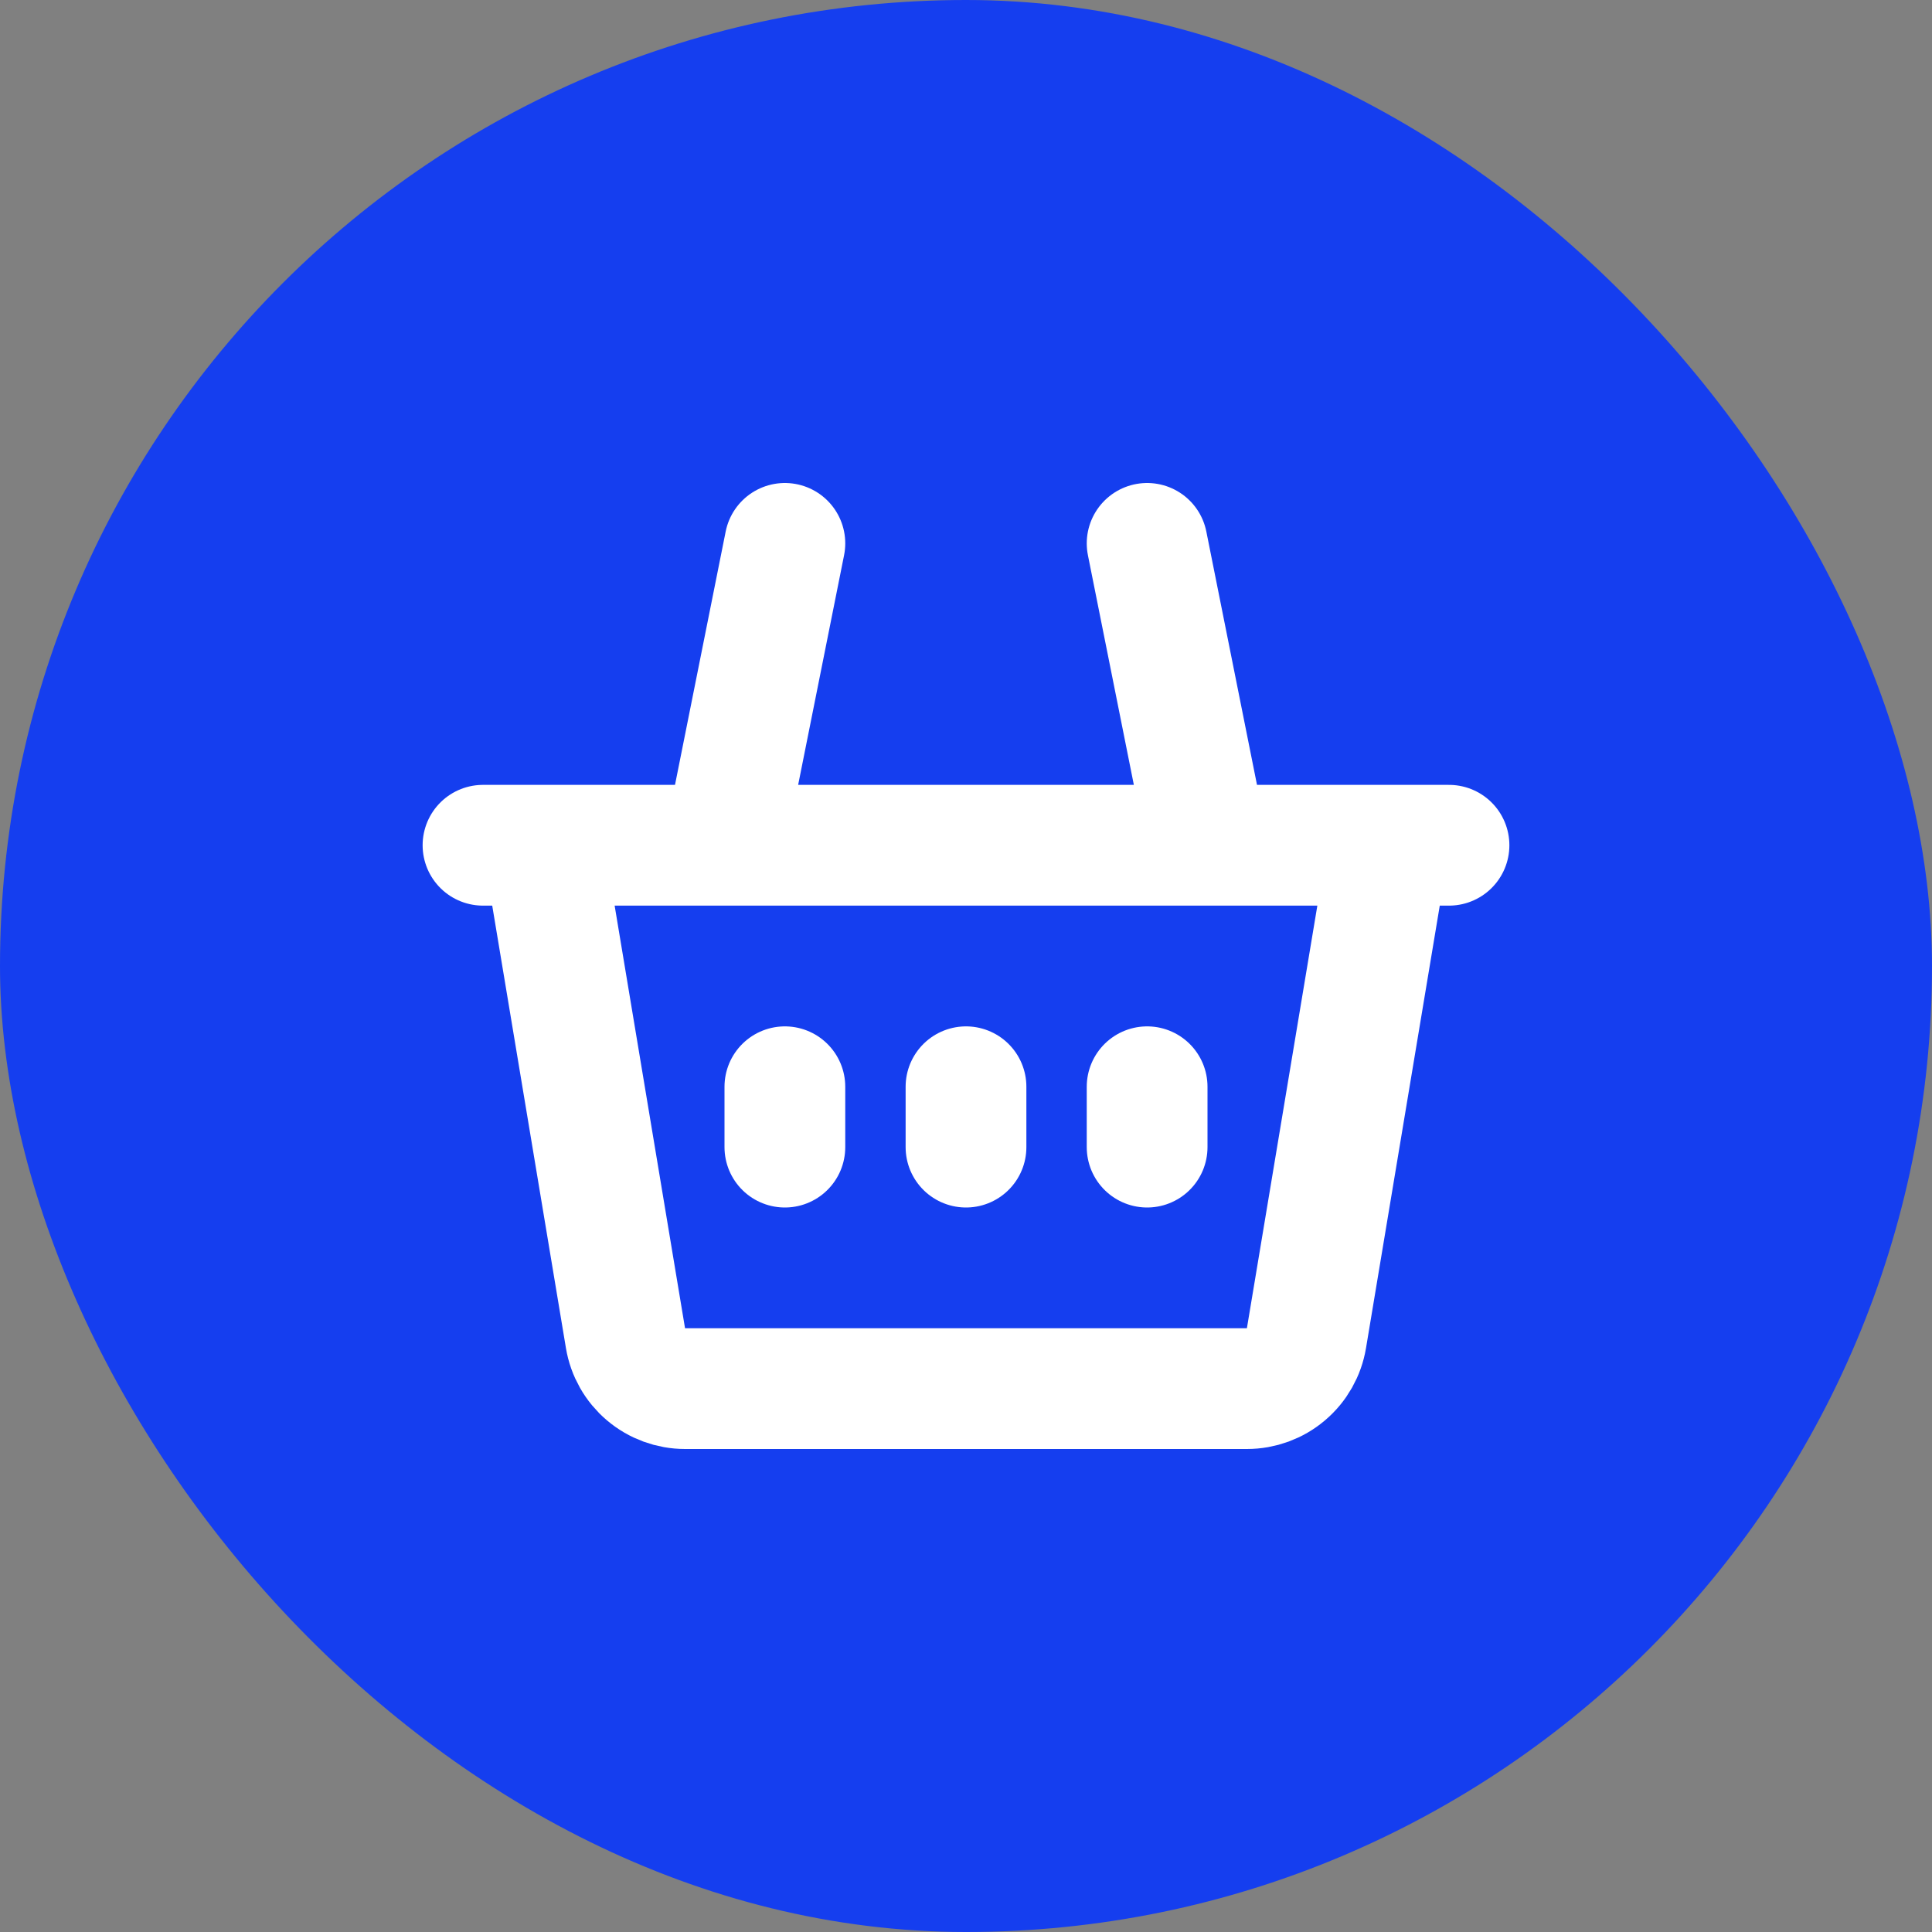
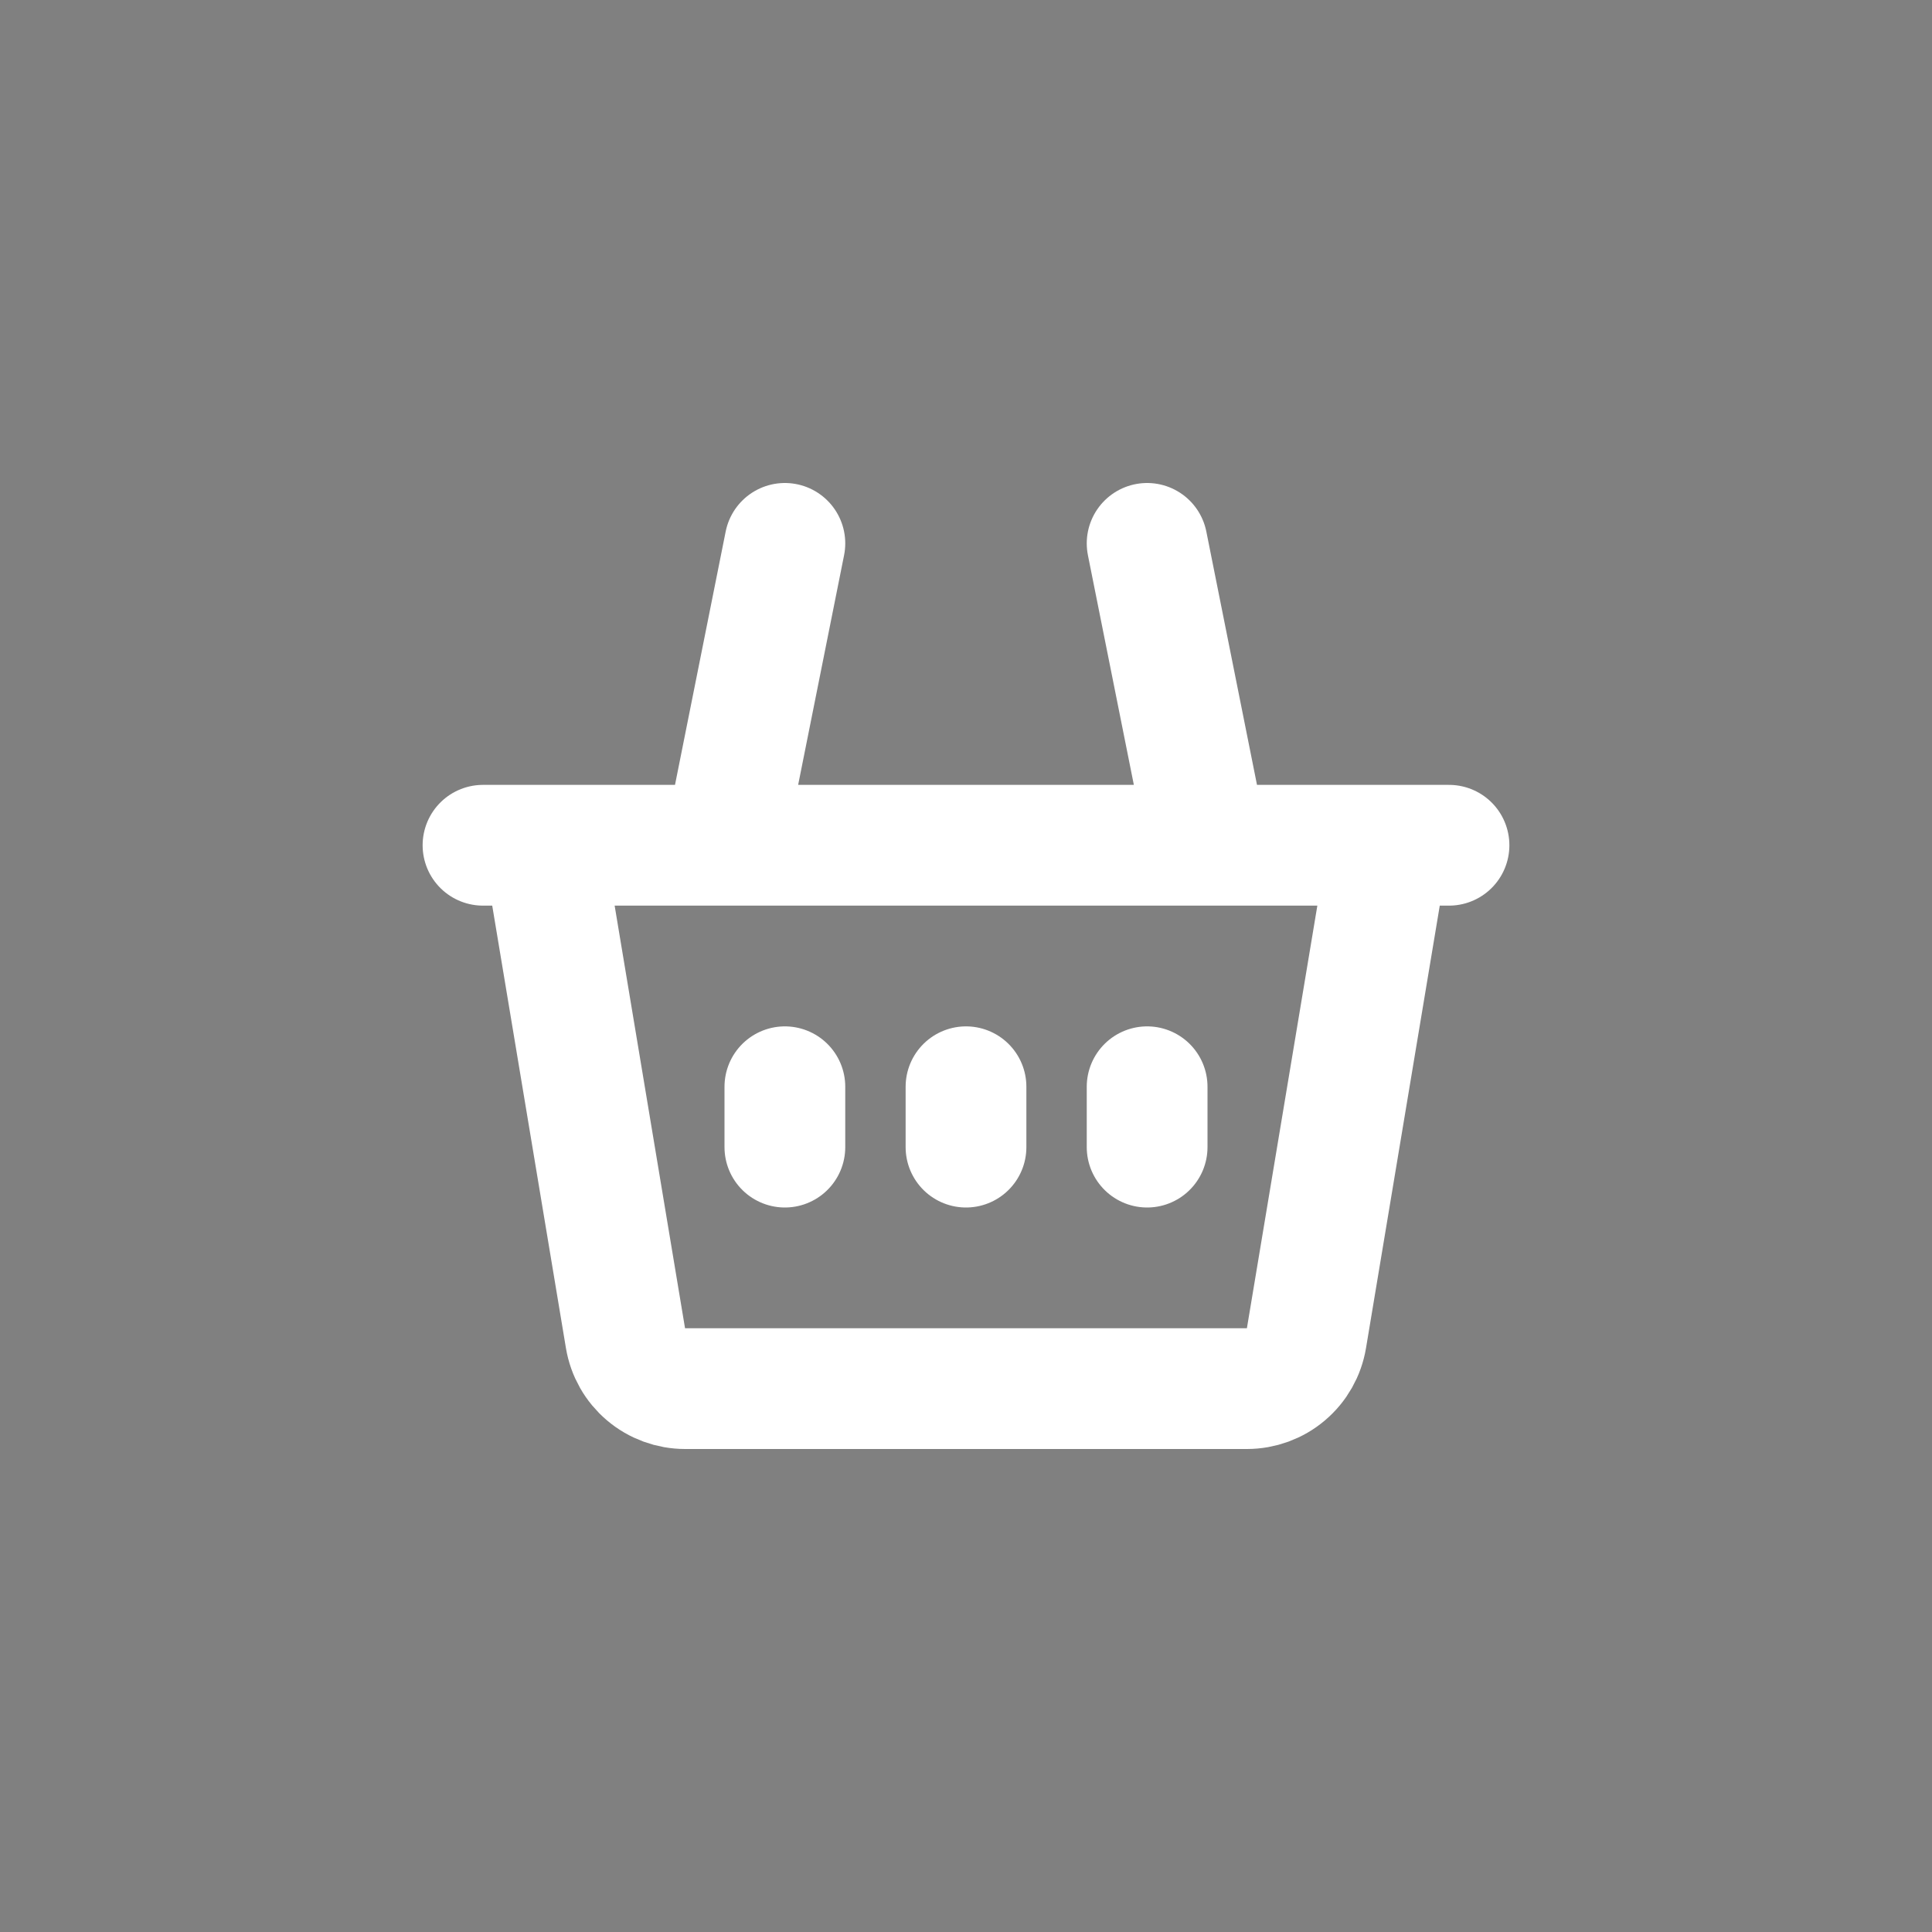
<svg xmlns="http://www.w3.org/2000/svg" width="32" height="32" viewBox="0 0 32 32" fill="none">
  <rect x="0" y="0" width="32" height="32" fill="#808080" stroke="none" />
-   <rect width="32" height="32" rx="16" fill="#153EEF" />
-   <path d="M9 14L10.36 22.164C10.399 22.398 10.519 22.61 10.7 22.763C10.881 22.916 11.11 23 11.347 23H20.653C20.89 23 21.119 22.916 21.299 22.763C21.48 22.61 21.6 22.398 21.639 22.164L23 14M9 14H12M9 14H8M23 14H20M23 14H24M12 14L13 9M12 14H20M20 14L19 9M13 18V19M19 18V19M16 18V19" stroke="white" stroke-width="2" stroke-linecap="round" stroke-linejoin="round" />
+   <path d="M9 14L10.36 22.164C10.399 22.398 10.519 22.61 10.7 22.763C10.881 22.916 11.11 23 11.347 23H20.653C20.89 23 21.119 22.916 21.299 22.763C21.48 22.61 21.6 22.398 21.639 22.164L23 14M9 14H12H8M23 14H20M23 14H24M12 14L13 9M12 14H20M20 14L19 9M13 18V19M19 18V19M16 18V19" stroke="white" stroke-width="2" stroke-linecap="round" stroke-linejoin="round" />
</svg>